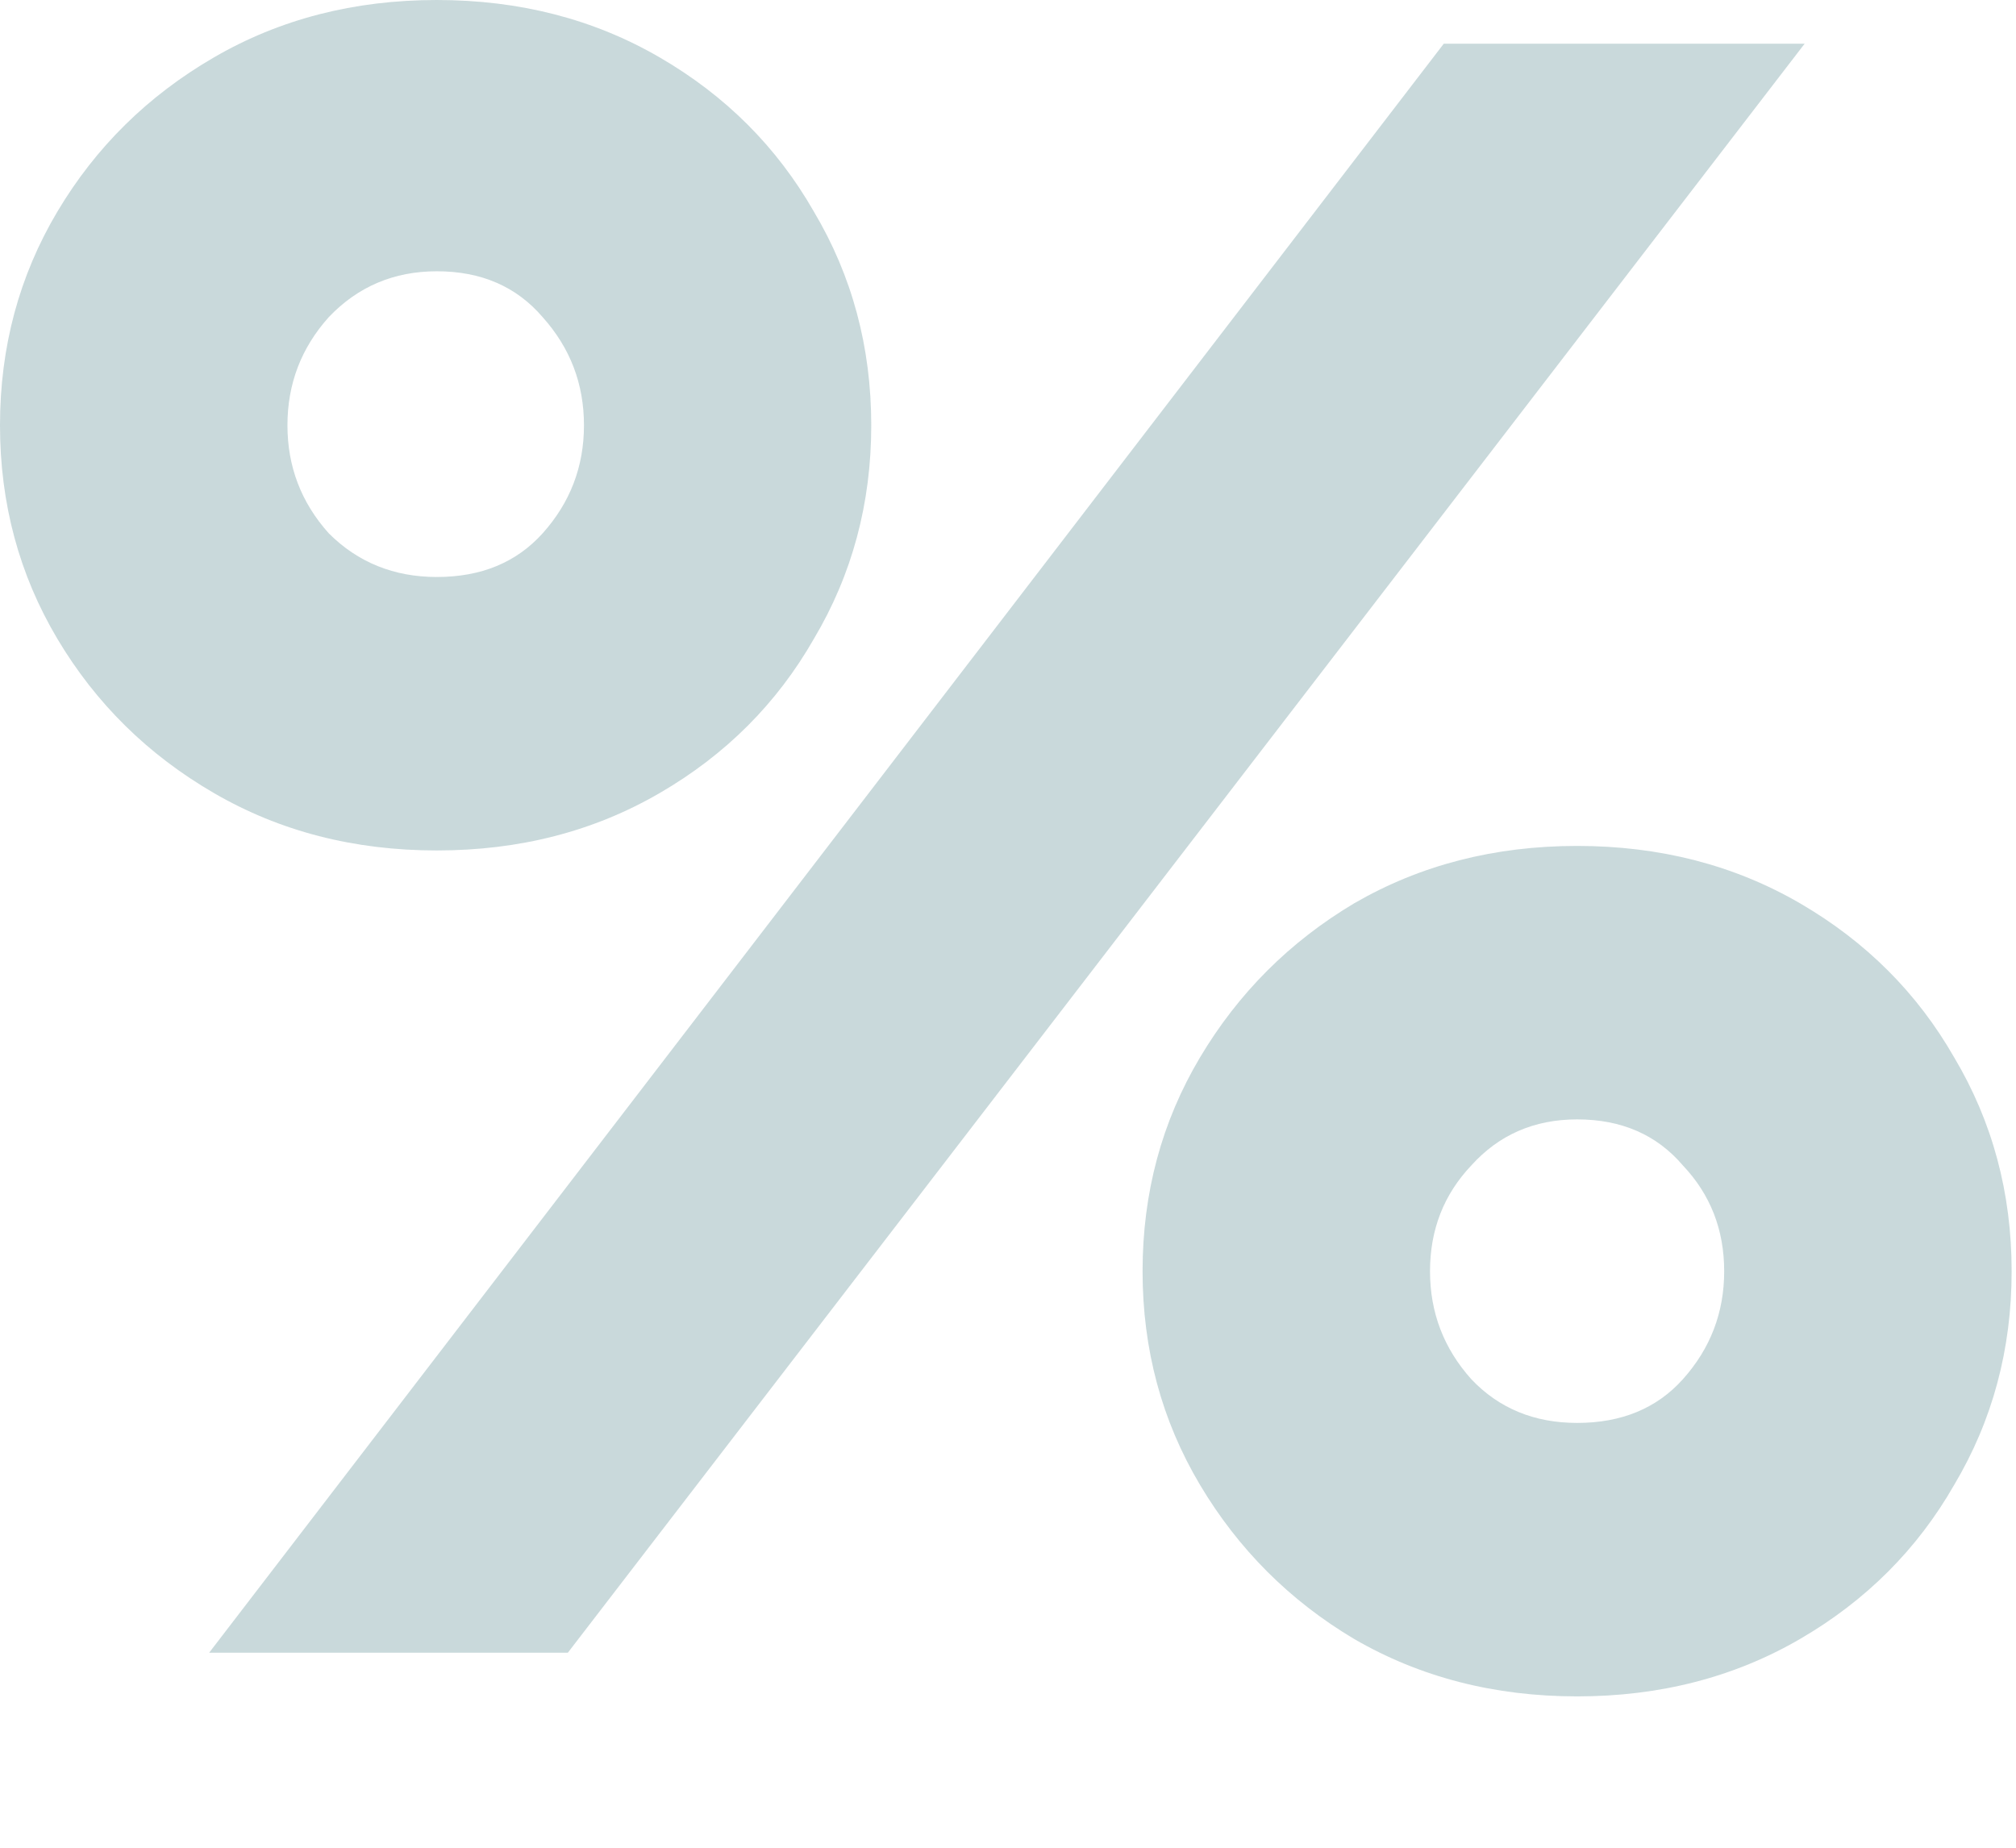
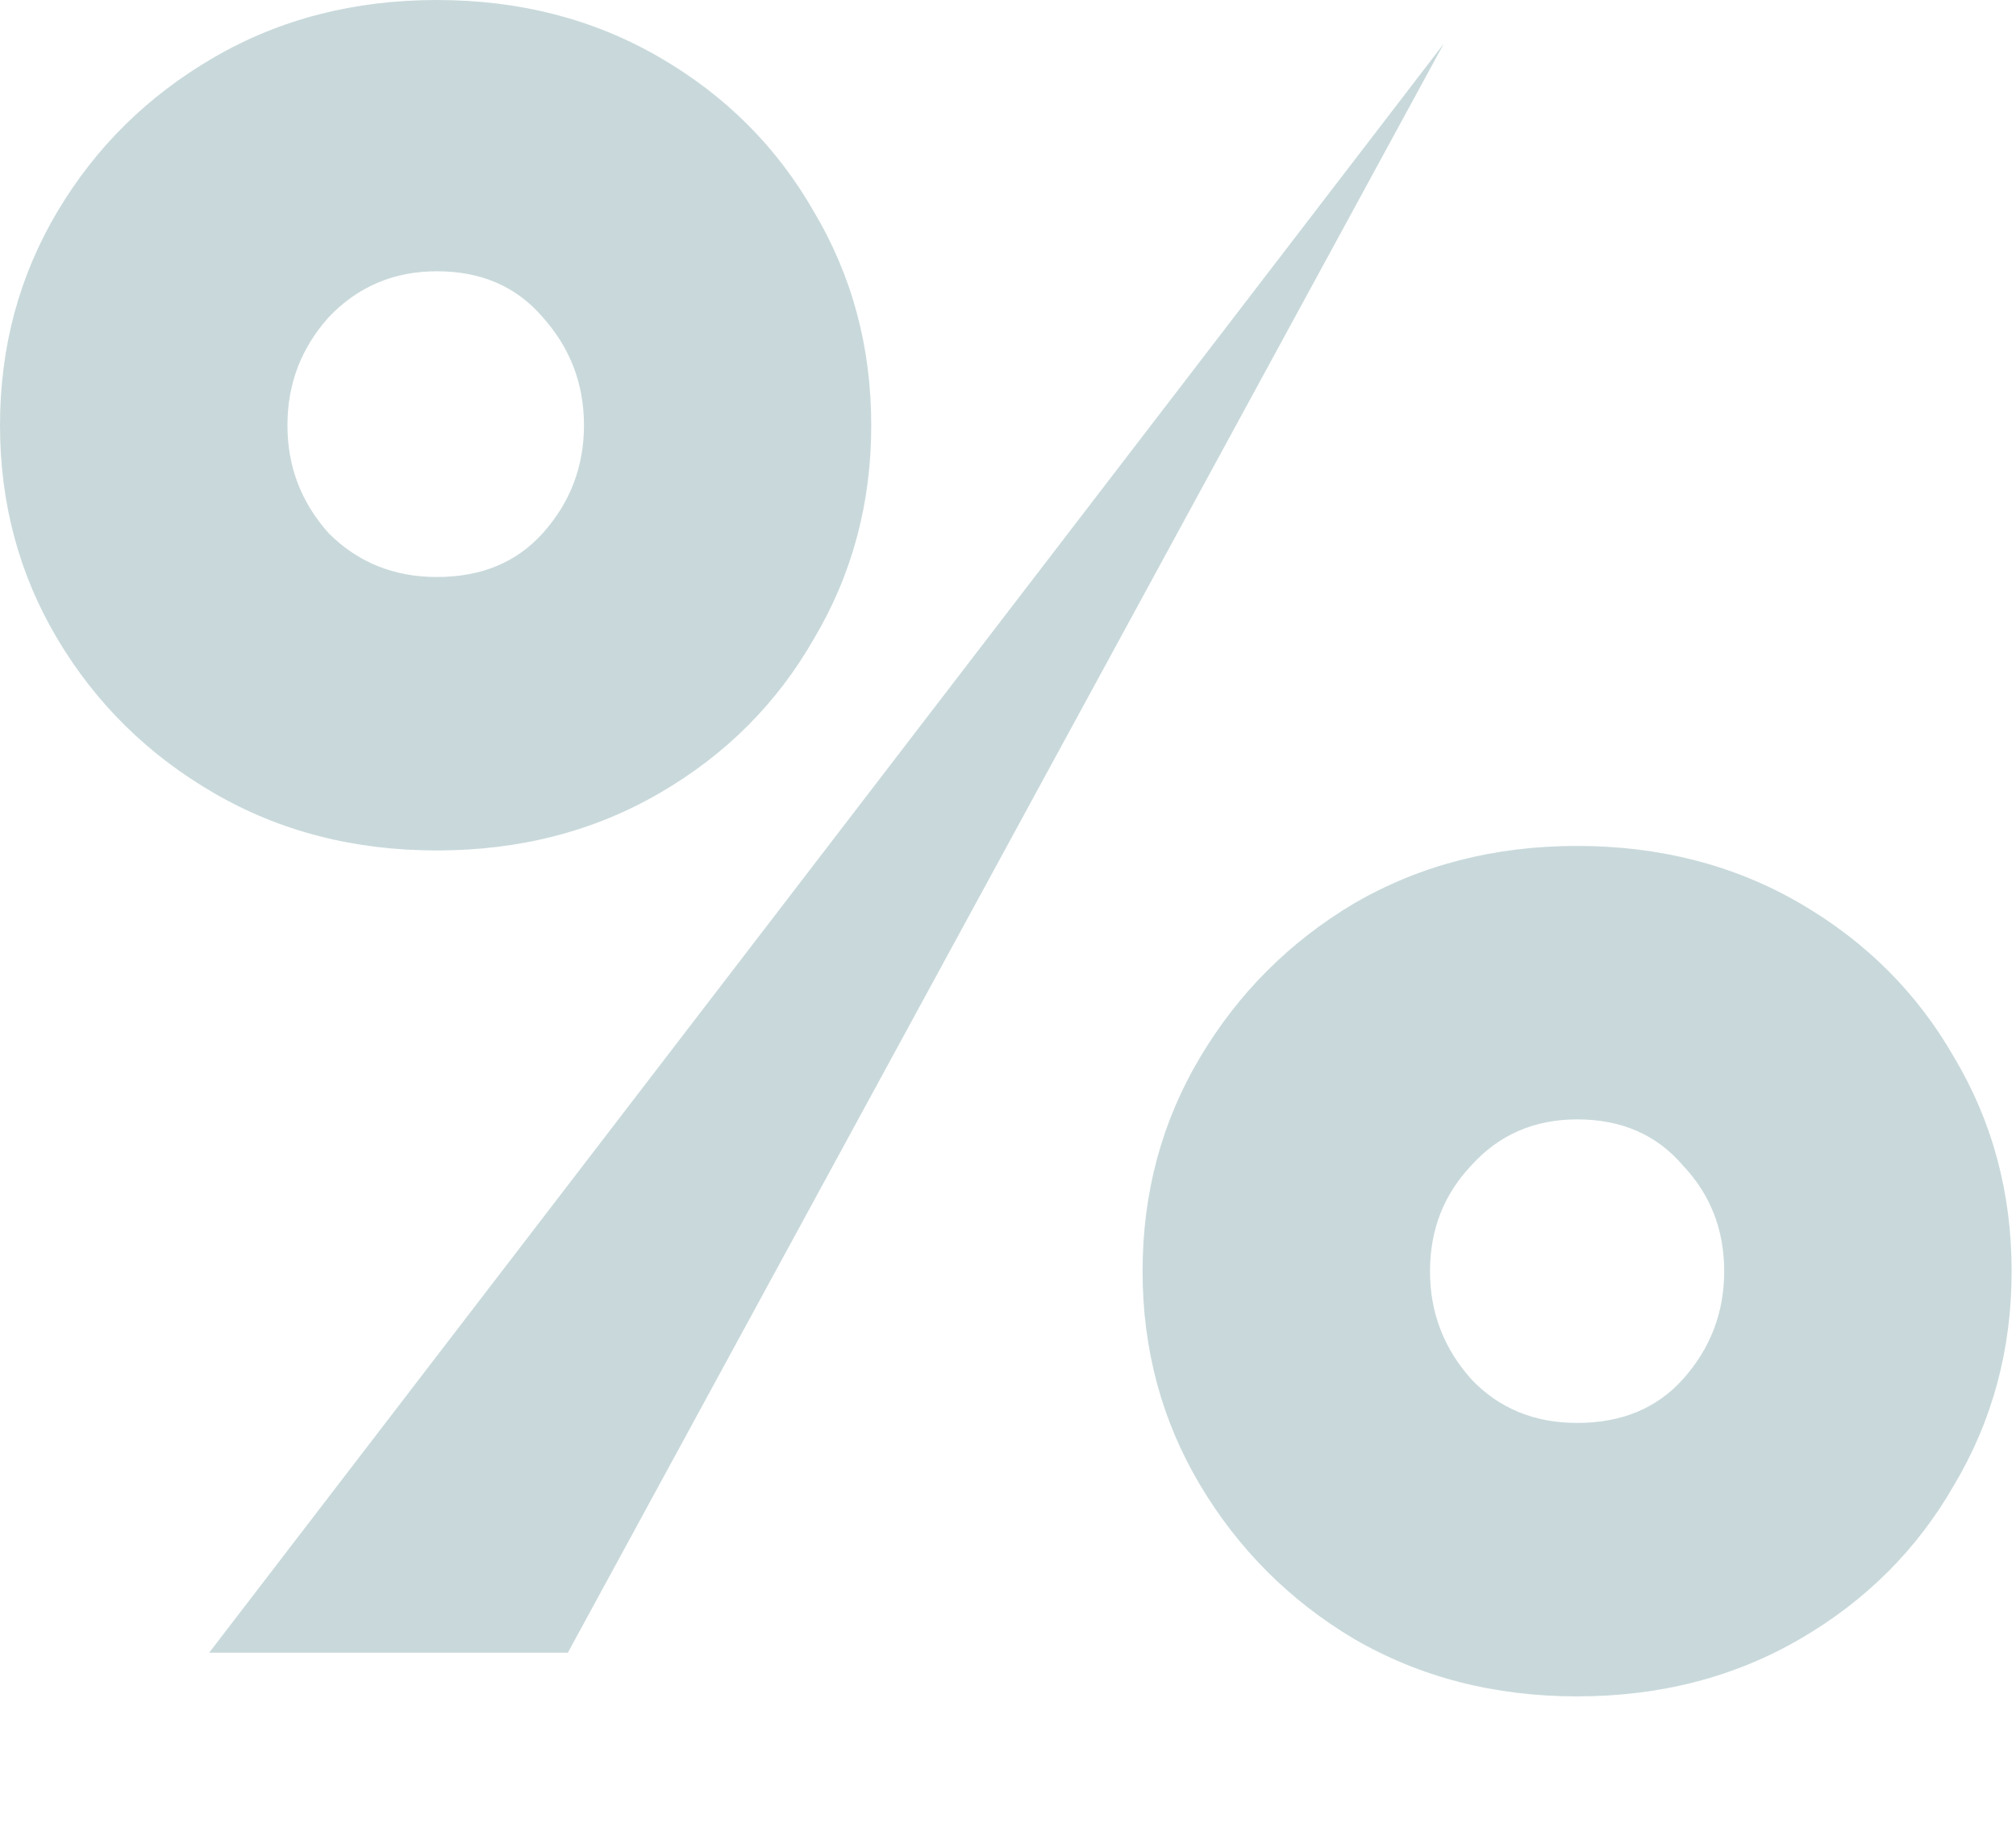
<svg xmlns="http://www.w3.org/2000/svg" fill="none" height="100%" overflow="visible" preserveAspectRatio="none" style="display: block;" viewBox="0 0 12 11" width="100%">
-   <path d="M0 2.532C0 2.066 0.114 1.642 0.342 1.259C0.57 0.876 0.88 0.57 1.273 0.342C1.665 0.114 2.107 0 2.6 0C3.093 0 3.535 0.114 3.927 0.342C4.32 0.57 4.625 0.876 4.844 1.259C5.072 1.642 5.186 2.066 5.186 2.532C5.186 2.997 5.072 3.421 4.844 3.804C4.625 4.187 4.32 4.493 3.927 4.721C3.535 4.949 3.093 5.063 2.6 5.063C2.107 5.063 1.665 4.949 1.273 4.721C0.88 4.493 0.57 4.187 0.342 3.804C0.114 3.421 0 2.997 0 2.532ZM8.594 0.26H10.742L3.38 9.839H1.245L8.594 0.26ZM1.711 2.532C1.711 2.778 1.793 2.992 1.957 3.175C2.13 3.348 2.345 3.435 2.6 3.435C2.865 3.435 3.074 3.348 3.23 3.175C3.394 2.992 3.476 2.778 3.476 2.532C3.476 2.285 3.394 2.071 3.23 1.888C3.074 1.706 2.865 1.615 2.6 1.615C2.345 1.615 2.13 1.706 1.957 1.888C1.793 2.071 1.711 2.285 1.711 2.532ZM6.801 7.568C6.801 7.102 6.915 6.678 7.143 6.295C7.371 5.912 7.677 5.606 8.06 5.378C8.453 5.15 8.895 5.036 9.388 5.036C9.88 5.036 10.323 5.15 10.715 5.378C11.107 5.606 11.413 5.912 11.632 6.295C11.86 6.678 11.974 7.102 11.974 7.568C11.974 8.033 11.86 8.457 11.632 8.84C11.413 9.223 11.107 9.529 10.715 9.757C10.323 9.985 9.88 10.099 9.388 10.099C8.895 10.099 8.453 9.985 8.06 9.757C7.677 9.529 7.371 9.223 7.143 8.84C6.915 8.457 6.801 8.033 6.801 7.568ZM8.512 7.568C8.512 7.814 8.594 8.028 8.758 8.211C8.922 8.384 9.132 8.471 9.388 8.471C9.652 8.471 9.862 8.384 10.017 8.211C10.181 8.028 10.263 7.814 10.263 7.568C10.263 7.321 10.181 7.111 10.017 6.938C9.862 6.756 9.652 6.664 9.388 6.664C9.132 6.664 8.922 6.756 8.758 6.938C8.594 7.111 8.512 7.321 8.512 7.568Z" fill="#B4CACD" id="%" opacity="0.72" />
+   <path d="M0 2.532C0 2.066 0.114 1.642 0.342 1.259C0.57 0.876 0.88 0.57 1.273 0.342C1.665 0.114 2.107 0 2.6 0C3.093 0 3.535 0.114 3.927 0.342C4.32 0.57 4.625 0.876 4.844 1.259C5.072 1.642 5.186 2.066 5.186 2.532C5.186 2.997 5.072 3.421 4.844 3.804C4.625 4.187 4.32 4.493 3.927 4.721C3.535 4.949 3.093 5.063 2.6 5.063C2.107 5.063 1.665 4.949 1.273 4.721C0.88 4.493 0.57 4.187 0.342 3.804C0.114 3.421 0 2.997 0 2.532ZM8.594 0.26L3.38 9.839H1.245L8.594 0.26ZM1.711 2.532C1.711 2.778 1.793 2.992 1.957 3.175C2.13 3.348 2.345 3.435 2.6 3.435C2.865 3.435 3.074 3.348 3.23 3.175C3.394 2.992 3.476 2.778 3.476 2.532C3.476 2.285 3.394 2.071 3.23 1.888C3.074 1.706 2.865 1.615 2.6 1.615C2.345 1.615 2.13 1.706 1.957 1.888C1.793 2.071 1.711 2.285 1.711 2.532ZM6.801 7.568C6.801 7.102 6.915 6.678 7.143 6.295C7.371 5.912 7.677 5.606 8.06 5.378C8.453 5.15 8.895 5.036 9.388 5.036C9.88 5.036 10.323 5.15 10.715 5.378C11.107 5.606 11.413 5.912 11.632 6.295C11.86 6.678 11.974 7.102 11.974 7.568C11.974 8.033 11.86 8.457 11.632 8.84C11.413 9.223 11.107 9.529 10.715 9.757C10.323 9.985 9.88 10.099 9.388 10.099C8.895 10.099 8.453 9.985 8.06 9.757C7.677 9.529 7.371 9.223 7.143 8.84C6.915 8.457 6.801 8.033 6.801 7.568ZM8.512 7.568C8.512 7.814 8.594 8.028 8.758 8.211C8.922 8.384 9.132 8.471 9.388 8.471C9.652 8.471 9.862 8.384 10.017 8.211C10.181 8.028 10.263 7.814 10.263 7.568C10.263 7.321 10.181 7.111 10.017 6.938C9.862 6.756 9.652 6.664 9.388 6.664C9.132 6.664 8.922 6.756 8.758 6.938C8.594 7.111 8.512 7.321 8.512 7.568Z" fill="#B4CACD" id="%" opacity="0.72" />
</svg>